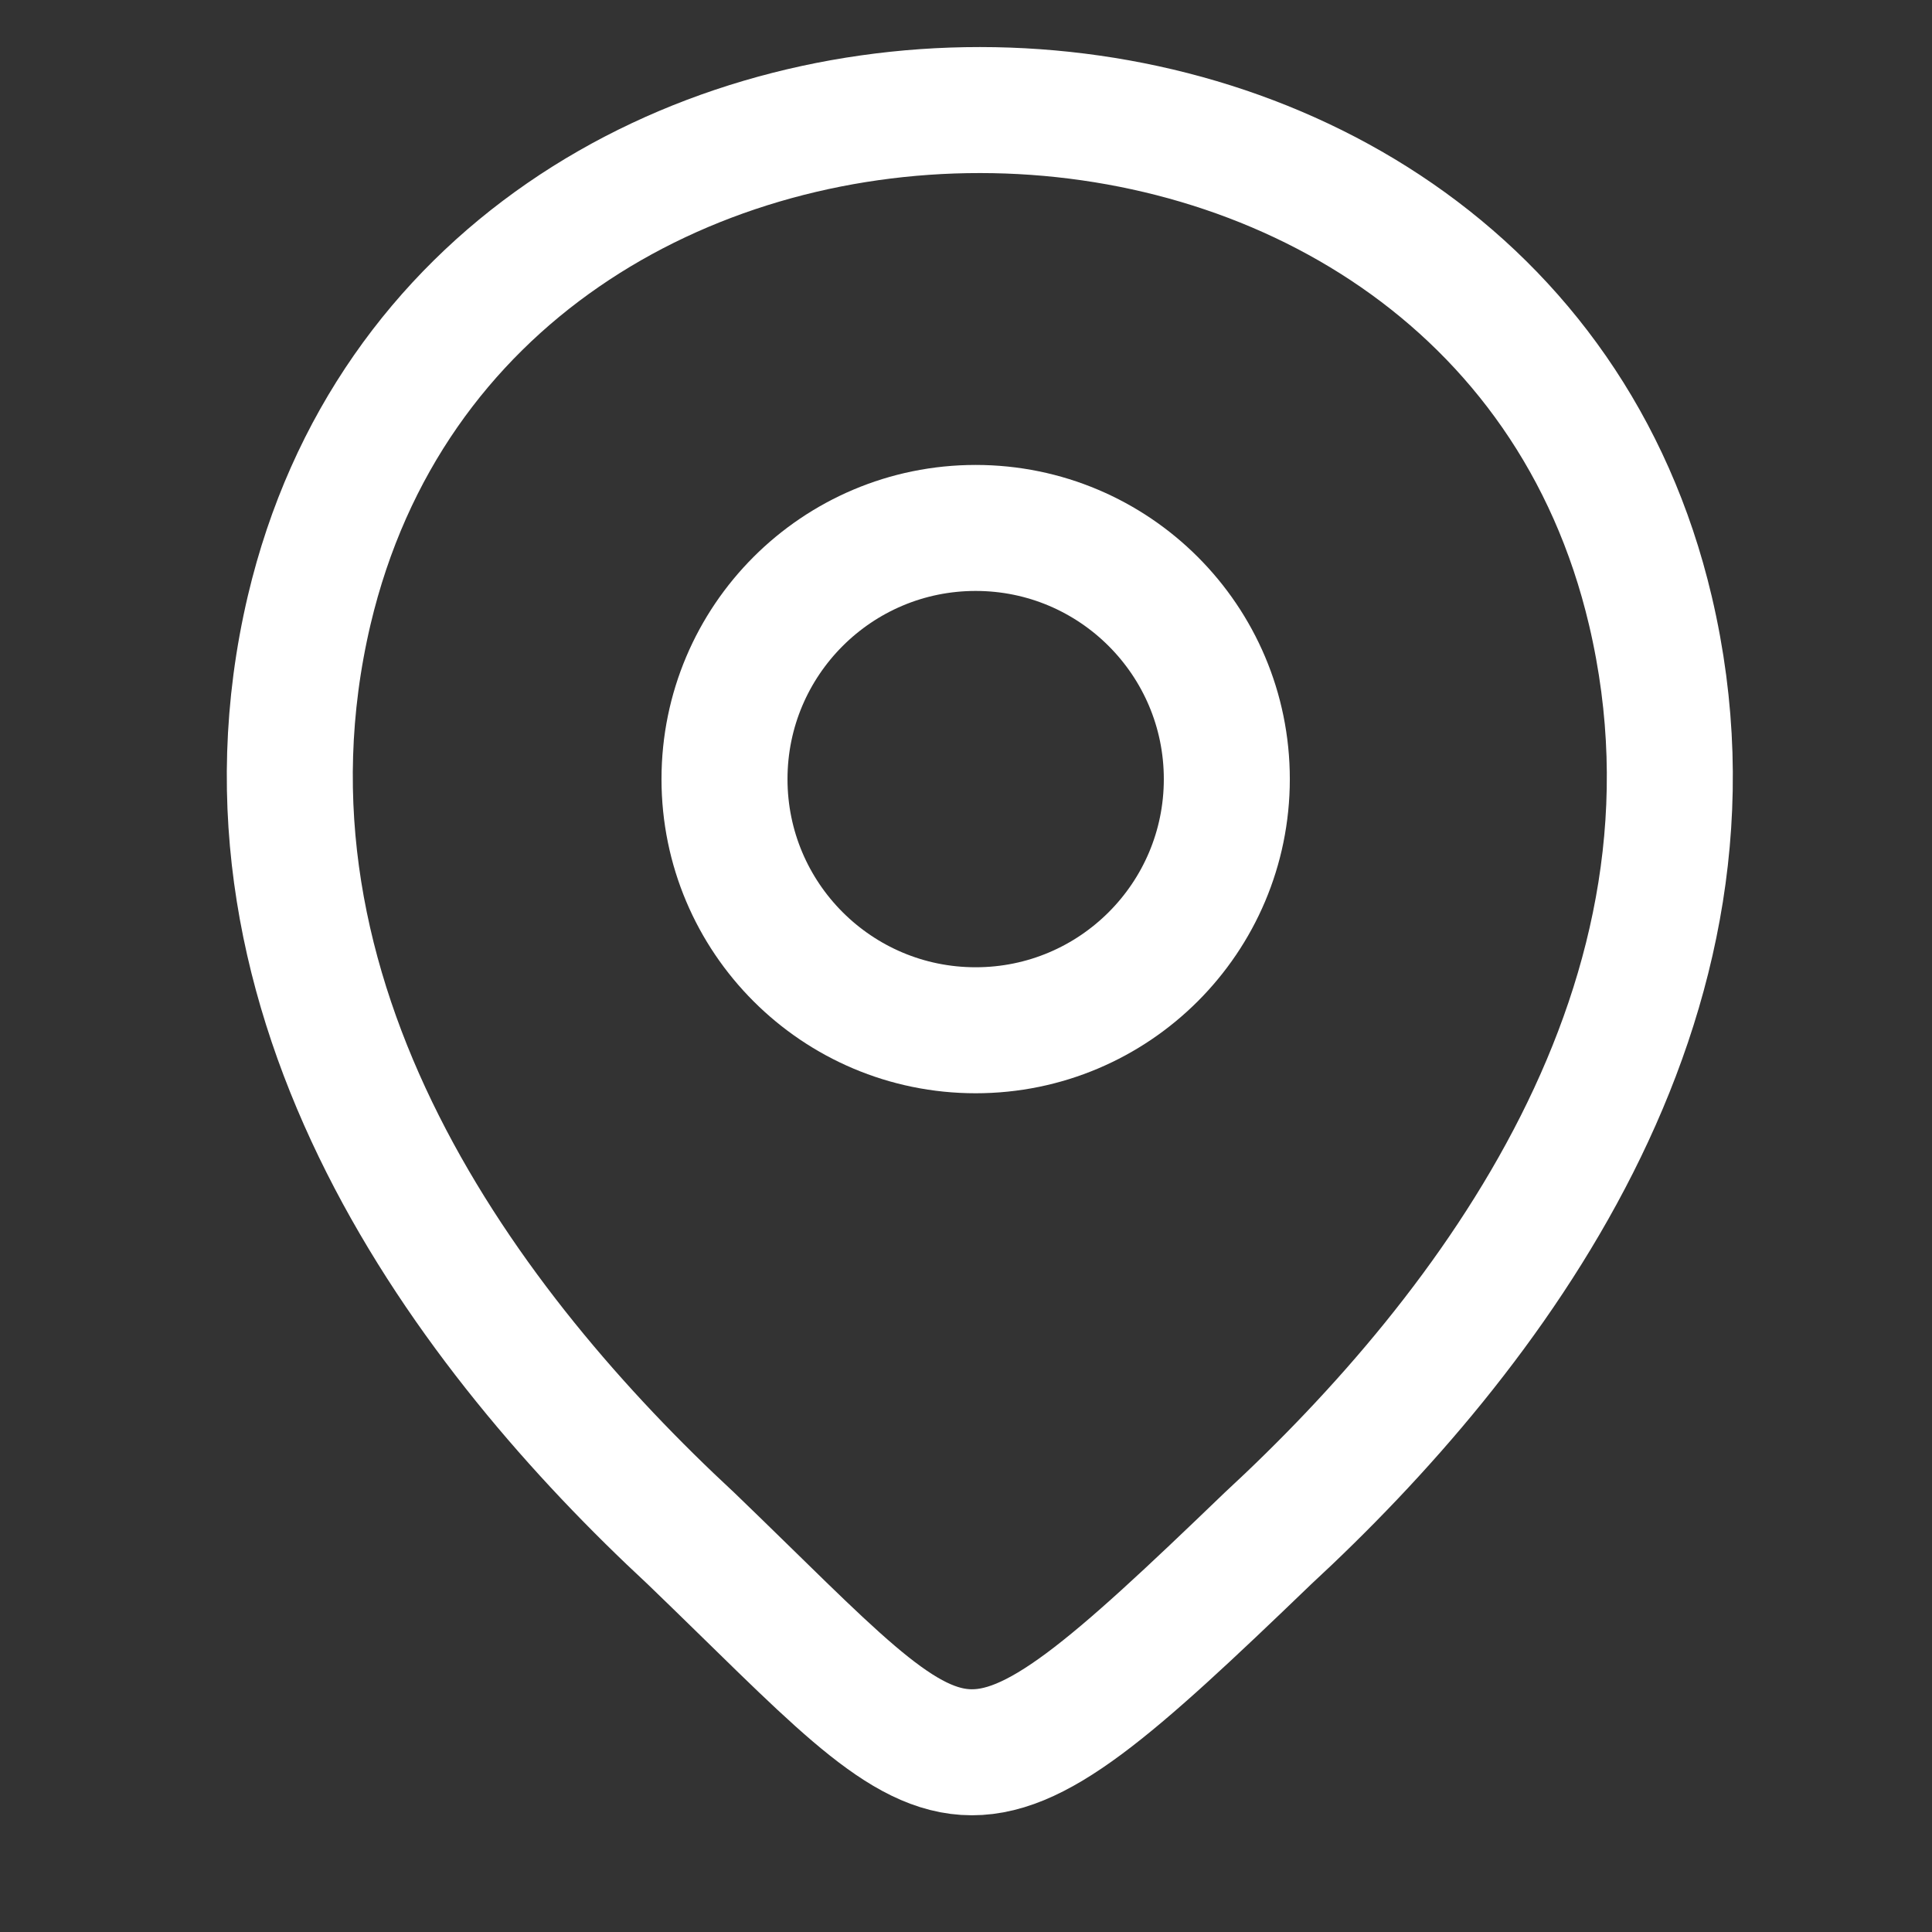
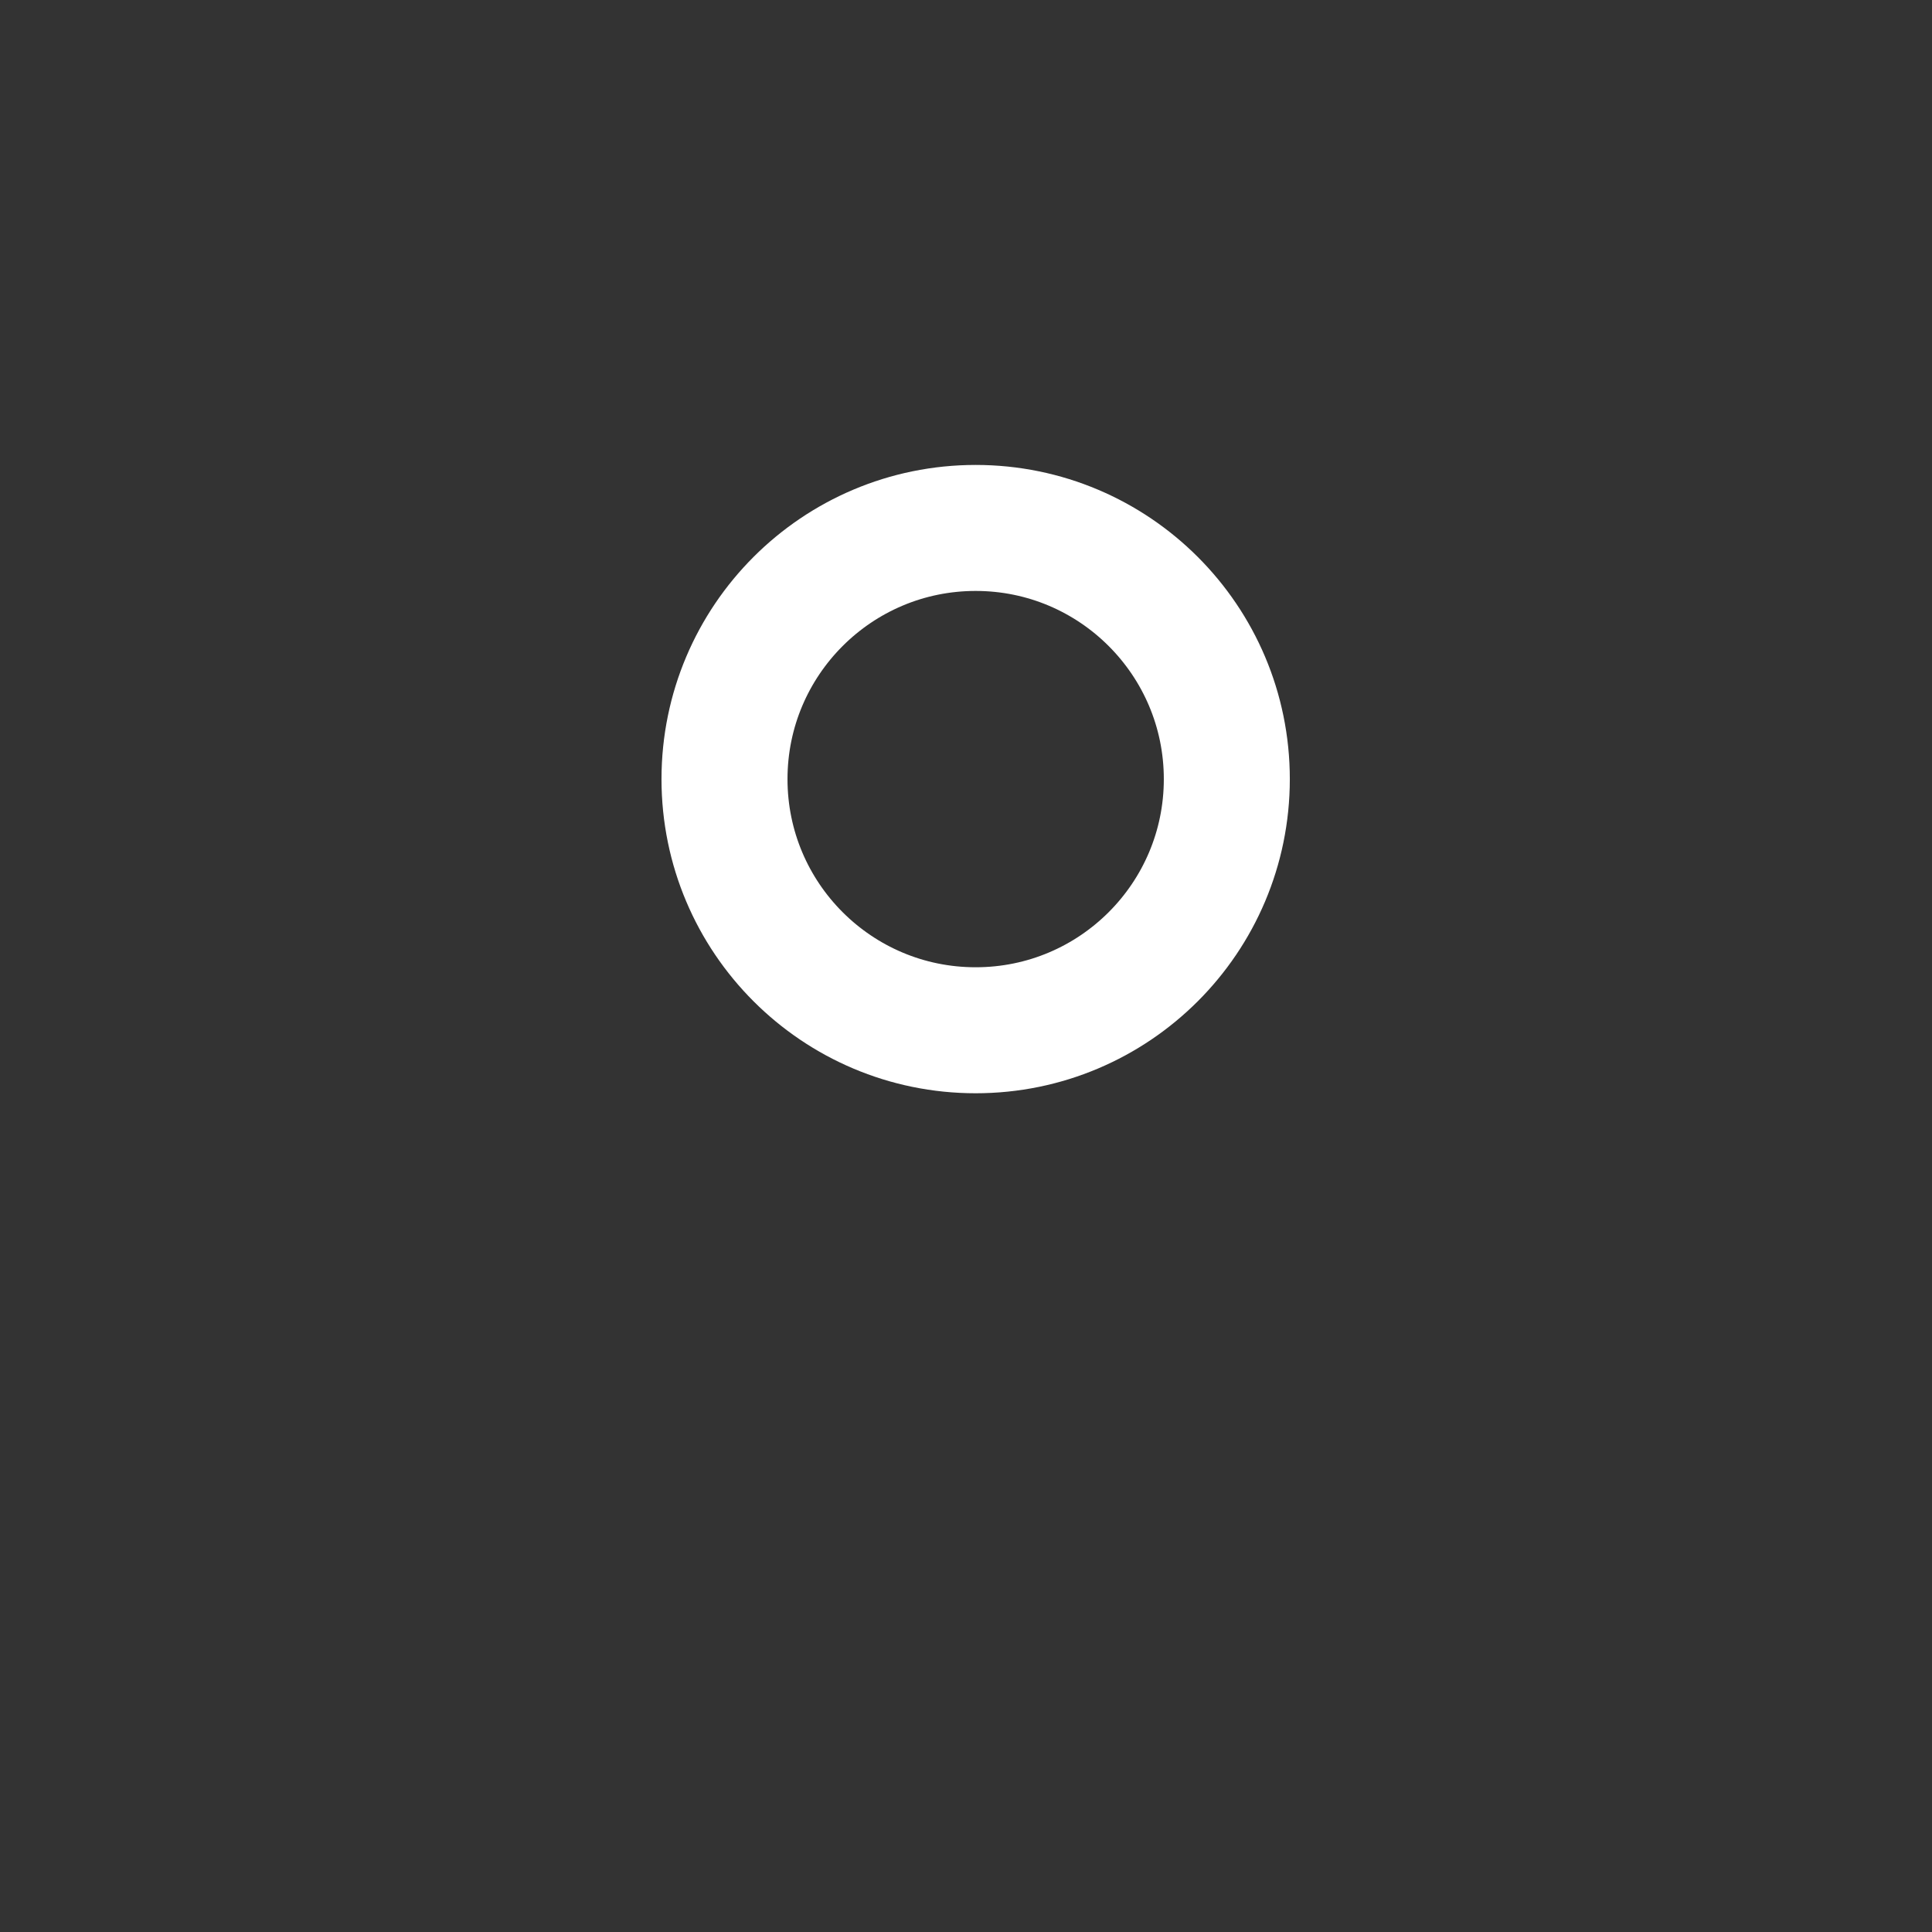
<svg xmlns="http://www.w3.org/2000/svg" width="23" height="23" viewBox="0 0 23 23" fill="none">
  <rect x="0" y="0" width="23" height="23" fill="#333333" stroke="none" />
  <path d="M11.615 12.265C13.266 12.265 14.605 10.927 14.605 9.275C14.605 7.624 13.266 6.285 11.615 6.285C9.964 6.285 8.625 7.624 8.625 9.275C8.625 10.927 9.964 12.265 11.615 12.265Z" stroke="white" stroke-width="1.5" />
-   <path d="M3.681 7.263C5.558 -0.68 17.78 -0.671 19.648 7.272C20.743 11.931 17.733 15.875 15.094 18.315C11.347 21.923 11.522 21.488 8.226 18.315C5.596 15.875 2.586 11.922 3.681 7.263Z" stroke="white" stroke-width="1.5" />
</svg>